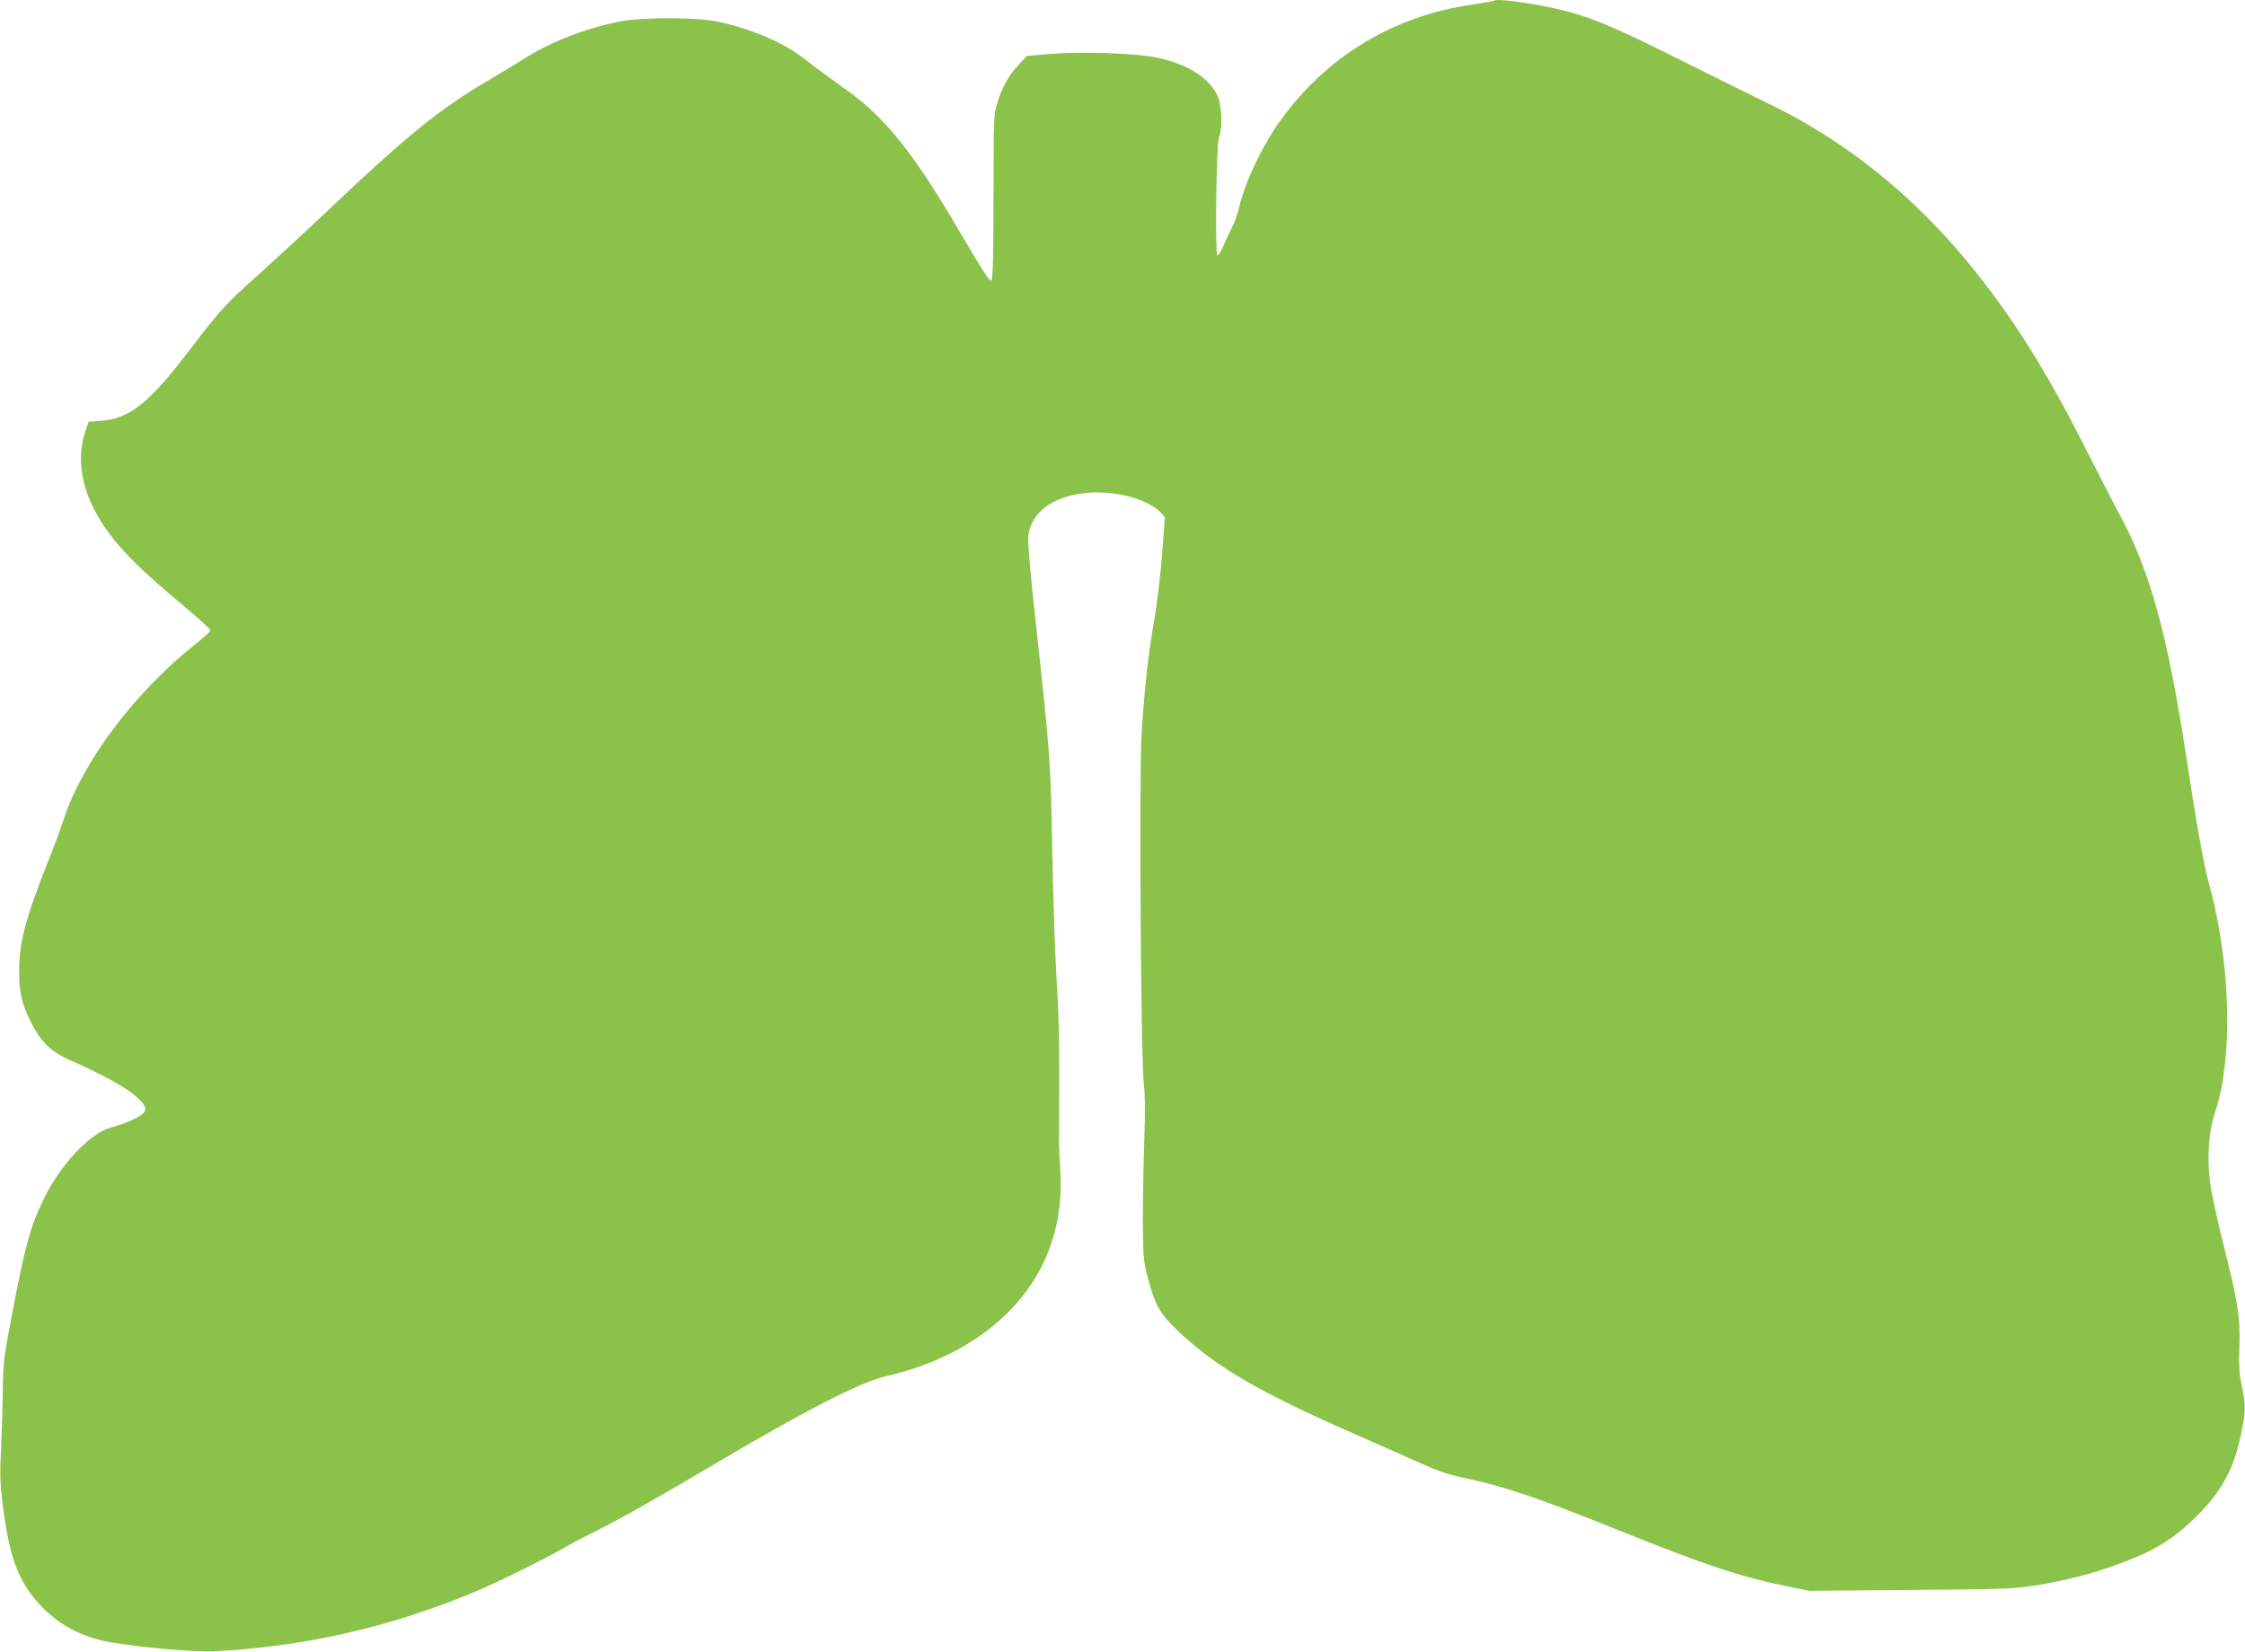
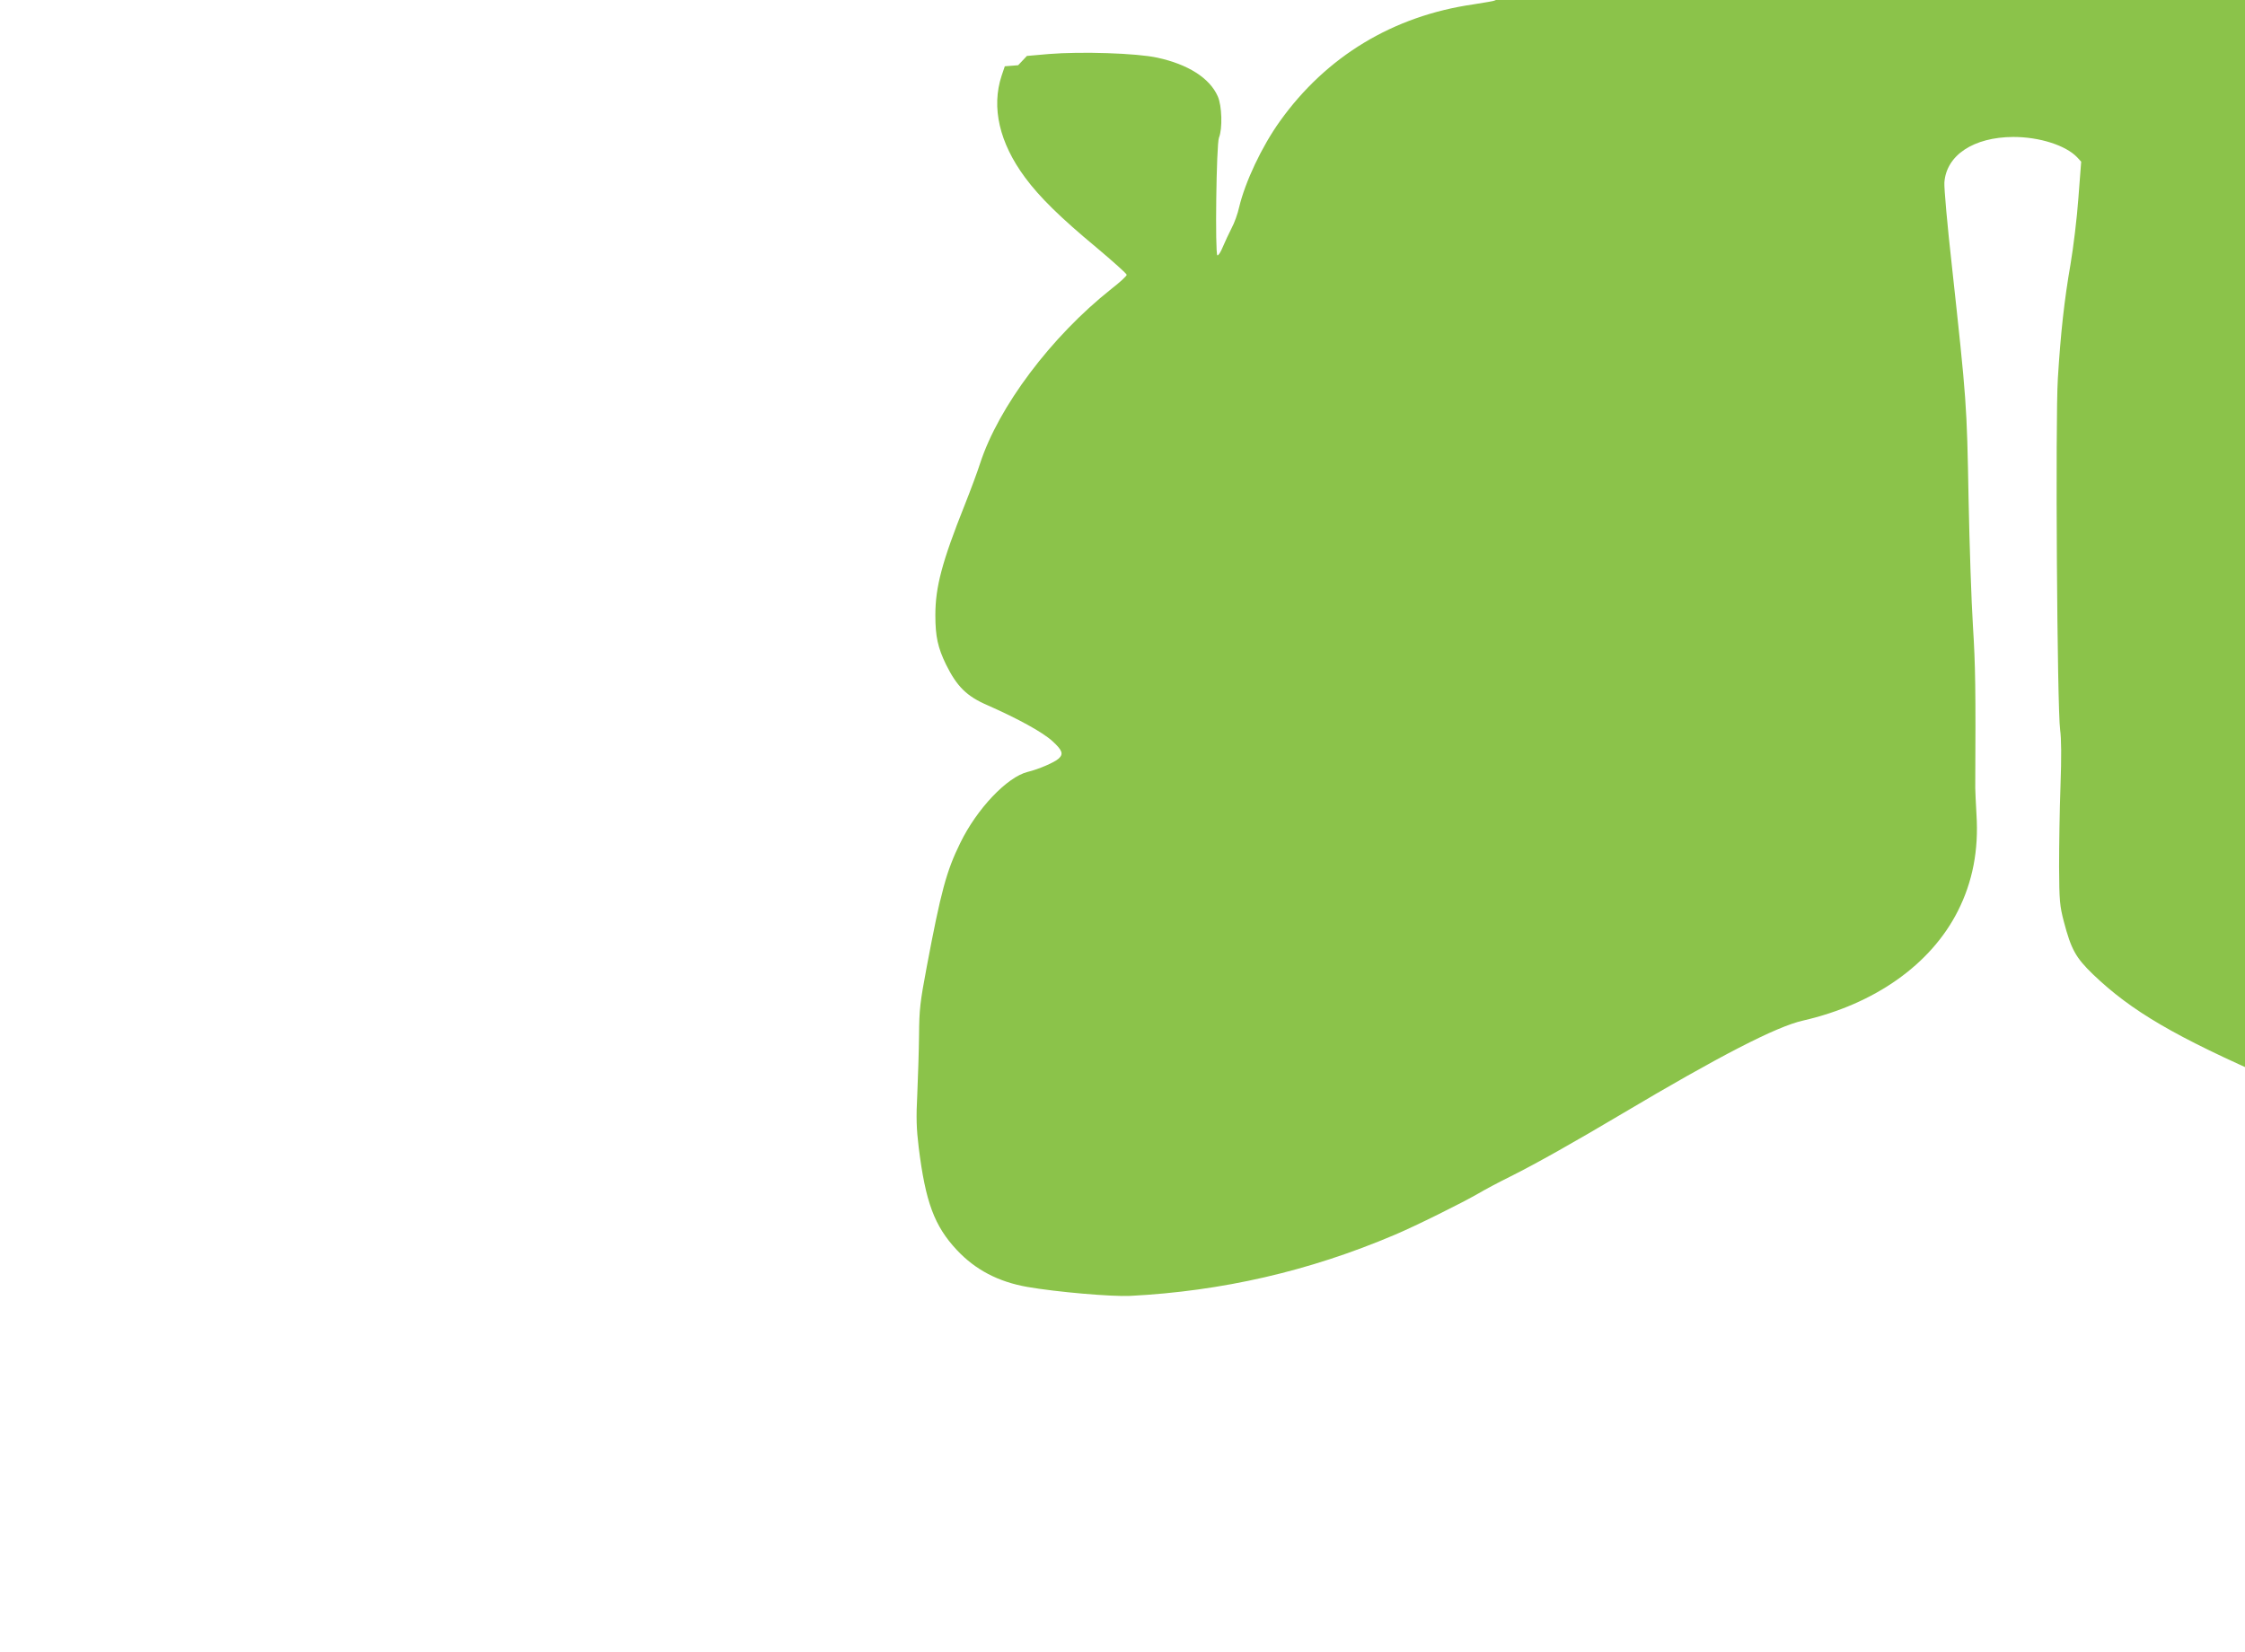
<svg xmlns="http://www.w3.org/2000/svg" version="1.0" width="1280pt" height="942pt" viewBox="0 0 1280 942" preserveAspectRatio="xMidYMid meet">
  <g transform="translate(0,942) scale(0.1,-0.1)" fill="#8bc34a" stroke="none">
-     <path d="M8519 9416 c-2 -2 -56 -11 -119 -21 -457 -66 -838 -296 -1103 -667 -103 -144 -198 -346 -232 -490 -8 -36 -27 -90 -43 -119 -15 -30 -38 -78 -50 -107 -12 -30 -26 -51 -31 -48 -14 9 -6 634 9 671 21 51 17 183 -7 236 -46 104 -169 182 -344 220 -117 26 -435 36 -619 21 l-125 -11 -50 -53 c-54 -58 -95 -132 -122 -225 -16 -50 -18 -103 -18 -408 -1 -482 -3 -595 -15 -595 -12 0 -47 56 -185 290 -253 432 -418 639 -629 790 -87 62 -170 123 -260 192 -116 89 -299 166 -486 205 -120 25 -439 25 -560 0 -205 -43 -390 -116 -546 -214 -43 -28 -133 -82 -199 -121 -274 -160 -470 -319 -910 -737 -126 -120 -307 -286 -400 -370 -190 -170 -217 -199 -401 -440 -223 -292 -334 -381 -493 -394 l-76 -6 -18 -53 c-60 -181 -13 -384 134 -582 82 -111 201 -228 407 -399 94 -79 172 -149 172 -155 0 -7 -39 -43 -88 -81 -343 -272 -643 -672 -748 -995 -15 -47 -54 -152 -87 -235 -130 -326 -168 -469 -168 -630 0 -122 14 -185 61 -282 62 -125 118 -181 237 -232 172 -76 315 -154 370 -205 56 -51 64 -73 35 -99 -24 -22 -115 -61 -177 -76 -117 -29 -289 -210 -384 -405 -79 -161 -110 -275 -192 -711 -37 -197 -42 -238 -43 -385 -1 -91 -6 -241 -10 -335 -7 -137 -5 -197 8 -305 39 -313 89 -448 218 -586 105 -112 236 -181 402 -210 167 -29 478 -56 586 -51 524 27 1020 141 1505 347 119 50 385 182 482 238 37 22 120 66 183 97 144 72 364 196 635 357 552 328 879 497 1031 531 409 94 729 320 883 625 84 166 119 347 106 550 -4 70 -7 138 -7 152 3 566 1 697 -13 920 -9 140 -20 467 -25 725 -10 550 -11 556 -95 1330 -26 231 -45 446 -43 477 11 156 166 259 393 260 150 0 300 -48 365 -117 l22 -24 -16 -208 c-8 -114 -29 -284 -45 -378 -35 -201 -56 -390 -72 -650 -15 -237 -4 -1886 13 -2004 7 -52 8 -153 2 -321 -5 -135 -8 -342 -8 -460 1 -197 4 -223 27 -312 42 -160 68 -206 166 -301 219 -210 468 -356 1031 -602 135 -59 299 -132 365 -162 86 -39 153 -62 235 -79 236 -50 422 -113 865 -291 513 -207 714 -274 983 -329 l127 -26 575 5 c526 4 587 6 710 25 170 27 307 62 452 113 227 81 340 149 478 288 142 144 209 269 249 470 26 127 26 154 3 267 -15 70 -18 118 -14 226 5 170 -7 248 -93 590 -35 139 -69 297 -75 352 -16 124 -8 269 20 361 44 146 50 175 65 301 36 306 1 703 -90 1034 -30 108 -72 343 -130 725 -107 701 -207 1062 -382 1385 -26 47 -108 207 -183 355 -196 389 -355 653 -549 913 -359 481 -782 838 -1276 1075 -93 45 -318 157 -500 248 -348 174 -480 231 -635 273 -154 41 -404 78 -421 62z" />
+     <path d="M8519 9416 c-2 -2 -56 -11 -119 -21 -457 -66 -838 -296 -1103 -667 -103 -144 -198 -346 -232 -490 -8 -36 -27 -90 -43 -119 -15 -30 -38 -78 -50 -107 -12 -30 -26 -51 -31 -48 -14 9 -6 634 9 671 21 51 17 183 -7 236 -46 104 -169 182 -344 220 -117 26 -435 36 -619 21 l-125 -11 -50 -53 l-76 -6 -18 -53 c-60 -181 -13 -384 134 -582 82 -111 201 -228 407 -399 94 -79 172 -149 172 -155 0 -7 -39 -43 -88 -81 -343 -272 -643 -672 -748 -995 -15 -47 -54 -152 -87 -235 -130 -326 -168 -469 -168 -630 0 -122 14 -185 61 -282 62 -125 118 -181 237 -232 172 -76 315 -154 370 -205 56 -51 64 -73 35 -99 -24 -22 -115 -61 -177 -76 -117 -29 -289 -210 -384 -405 -79 -161 -110 -275 -192 -711 -37 -197 -42 -238 -43 -385 -1 -91 -6 -241 -10 -335 -7 -137 -5 -197 8 -305 39 -313 89 -448 218 -586 105 -112 236 -181 402 -210 167 -29 478 -56 586 -51 524 27 1020 141 1505 347 119 50 385 182 482 238 37 22 120 66 183 97 144 72 364 196 635 357 552 328 879 497 1031 531 409 94 729 320 883 625 84 166 119 347 106 550 -4 70 -7 138 -7 152 3 566 1 697 -13 920 -9 140 -20 467 -25 725 -10 550 -11 556 -95 1330 -26 231 -45 446 -43 477 11 156 166 259 393 260 150 0 300 -48 365 -117 l22 -24 -16 -208 c-8 -114 -29 -284 -45 -378 -35 -201 -56 -390 -72 -650 -15 -237 -4 -1886 13 -2004 7 -52 8 -153 2 -321 -5 -135 -8 -342 -8 -460 1 -197 4 -223 27 -312 42 -160 68 -206 166 -301 219 -210 468 -356 1031 -602 135 -59 299 -132 365 -162 86 -39 153 -62 235 -79 236 -50 422 -113 865 -291 513 -207 714 -274 983 -329 l127 -26 575 5 c526 4 587 6 710 25 170 27 307 62 452 113 227 81 340 149 478 288 142 144 209 269 249 470 26 127 26 154 3 267 -15 70 -18 118 -14 226 5 170 -7 248 -93 590 -35 139 -69 297 -75 352 -16 124 -8 269 20 361 44 146 50 175 65 301 36 306 1 703 -90 1034 -30 108 -72 343 -130 725 -107 701 -207 1062 -382 1385 -26 47 -108 207 -183 355 -196 389 -355 653 -549 913 -359 481 -782 838 -1276 1075 -93 45 -318 157 -500 248 -348 174 -480 231 -635 273 -154 41 -404 78 -421 62z" />
  </g>
</svg>